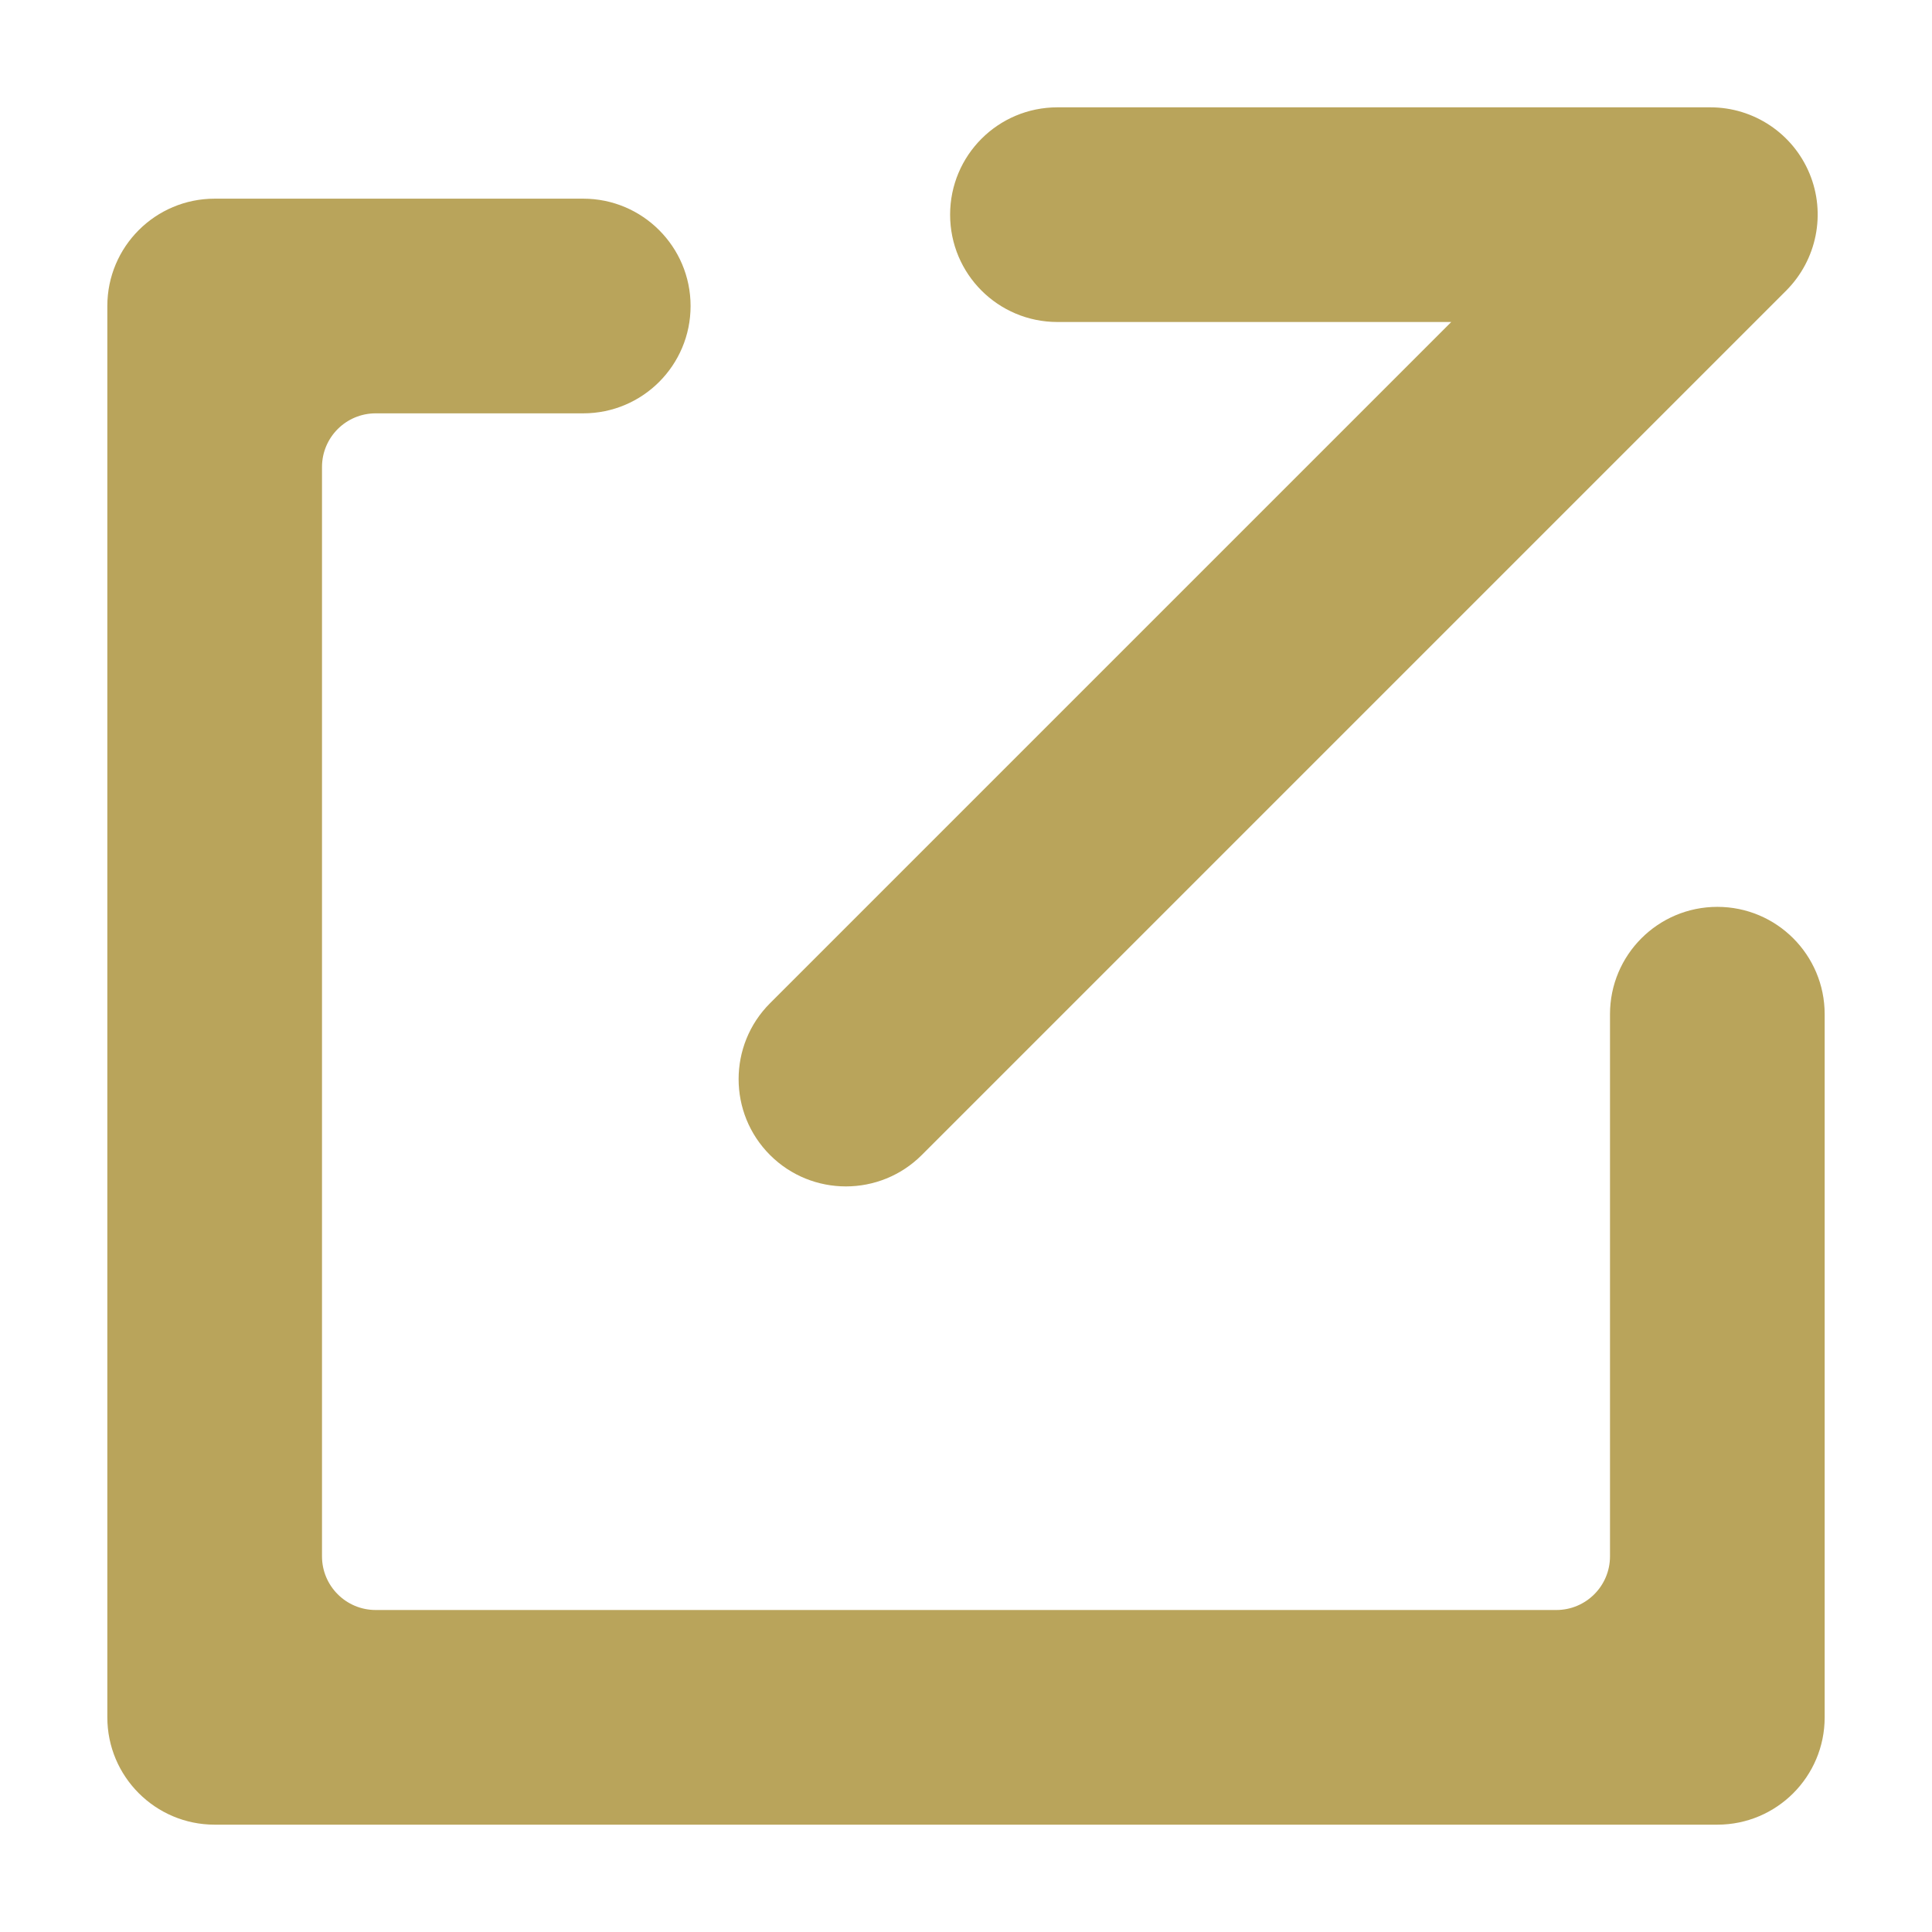
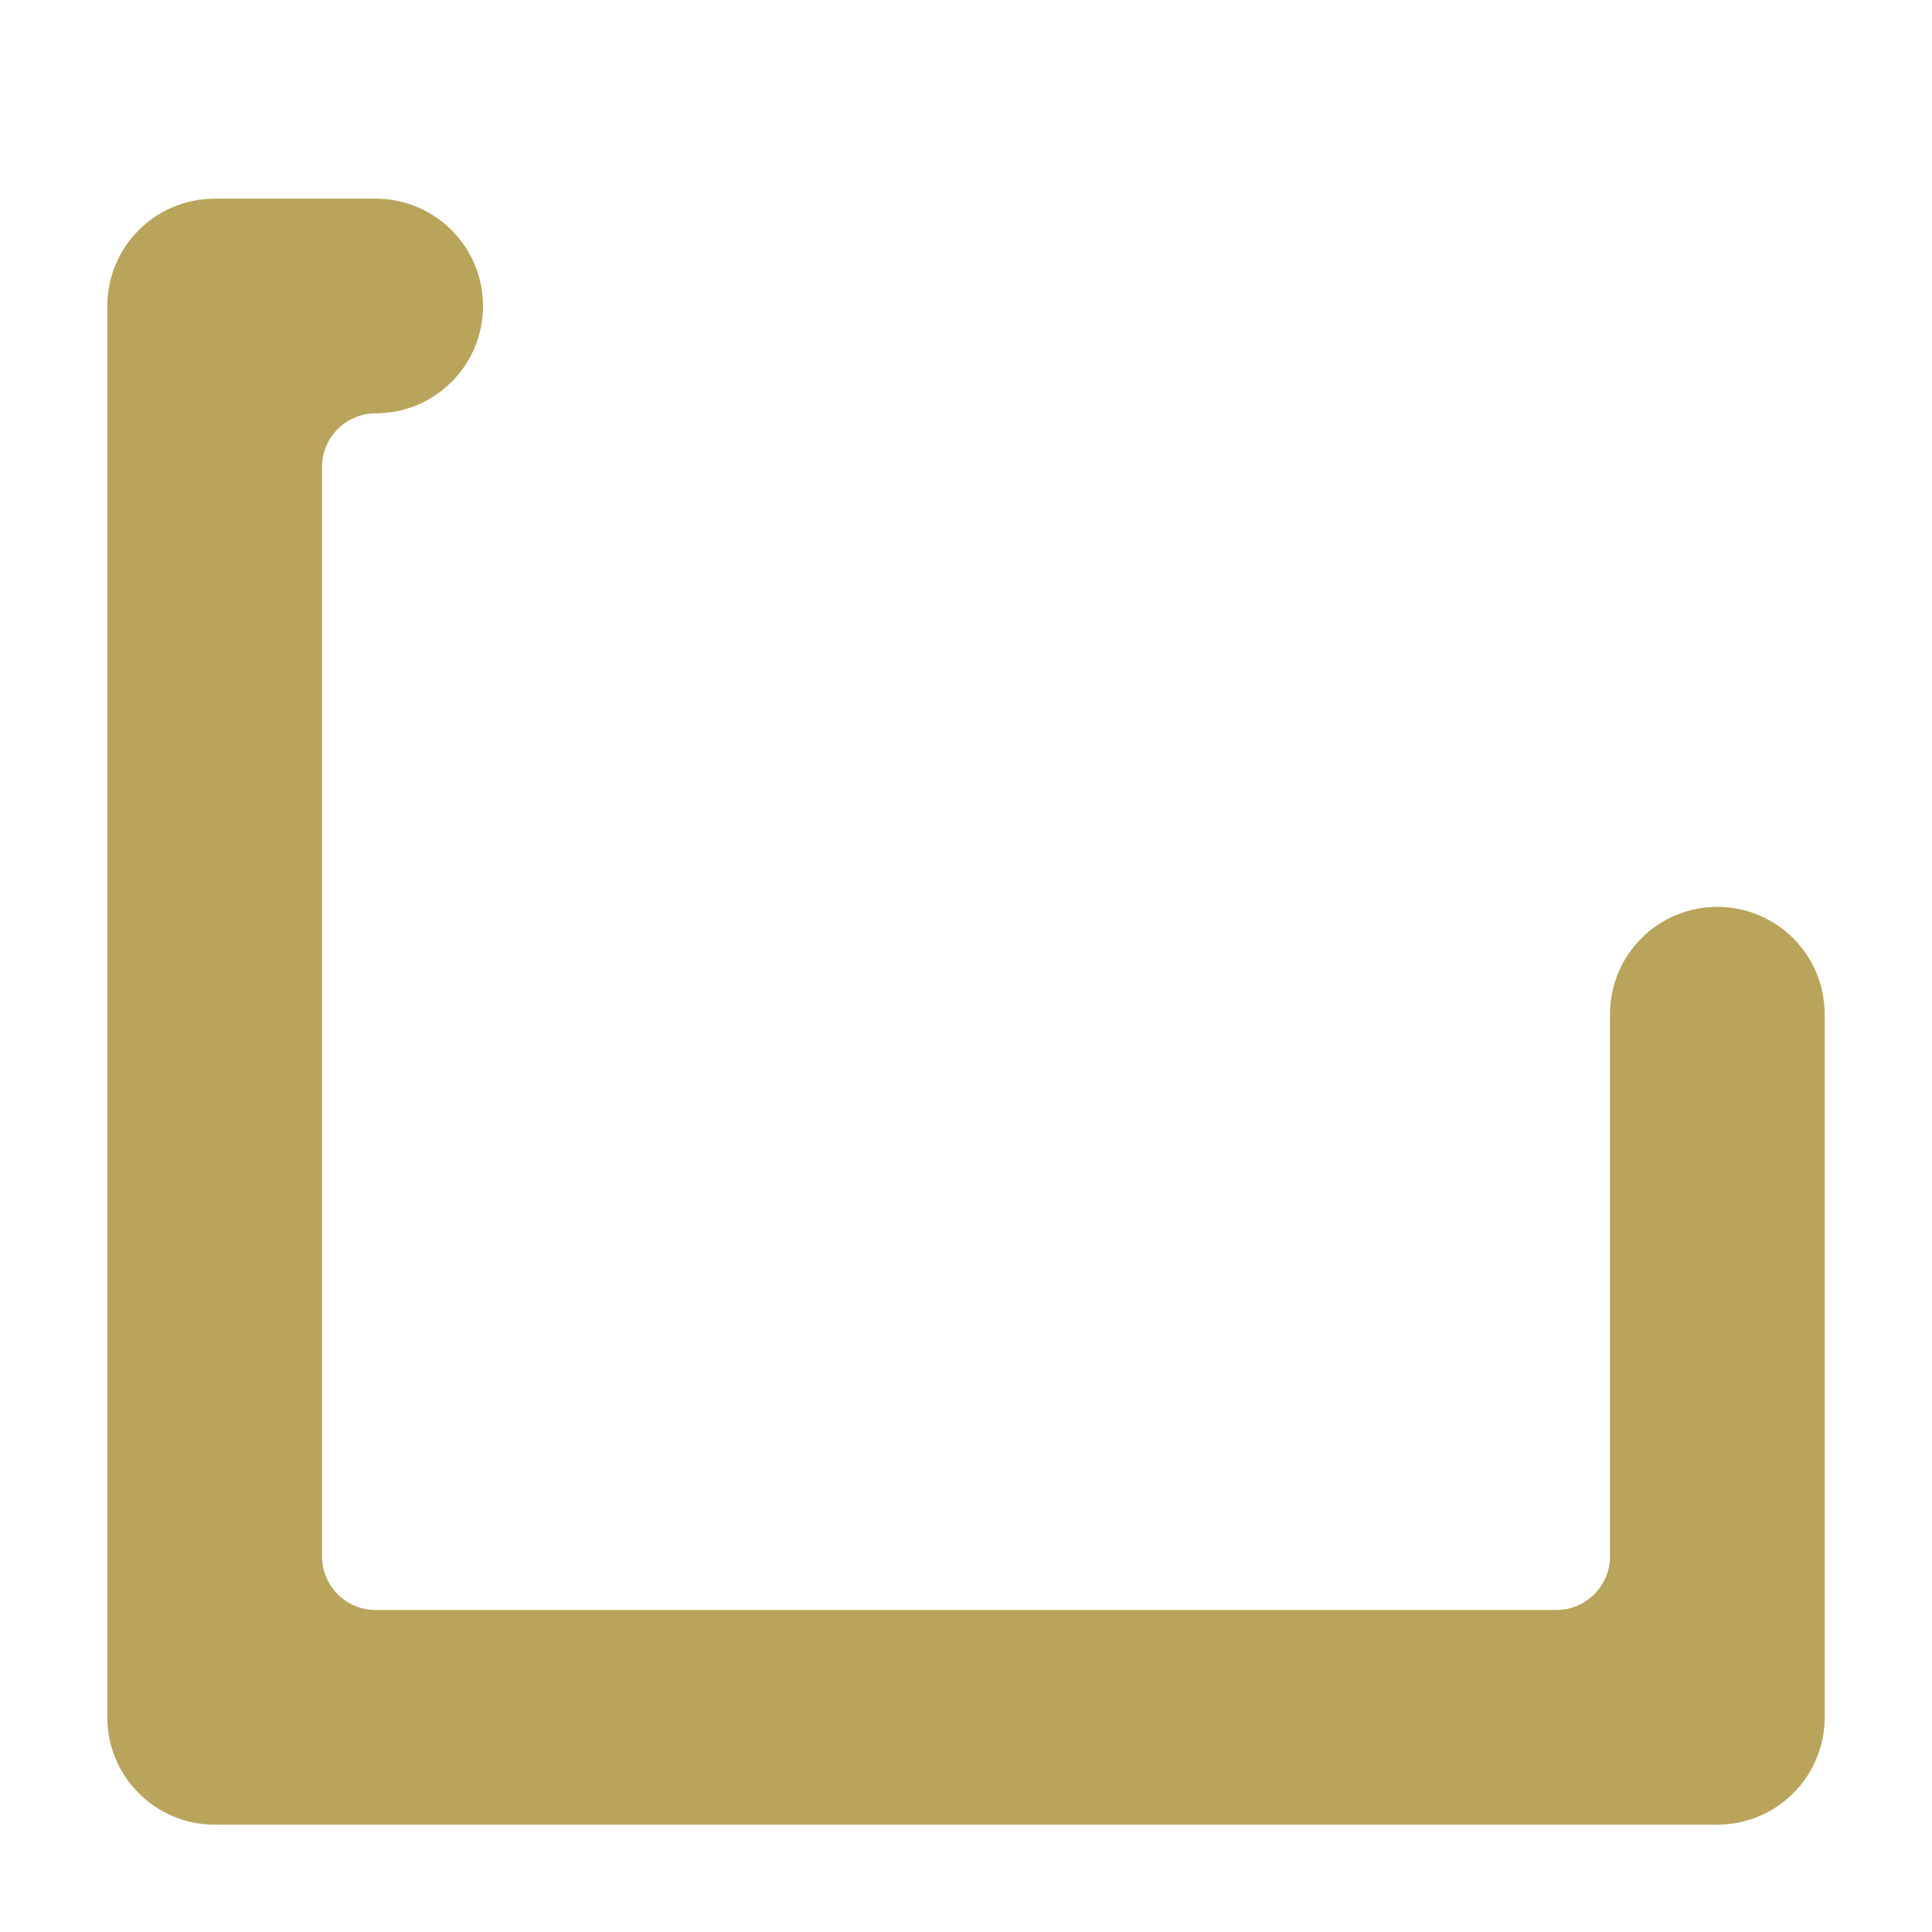
<svg xmlns="http://www.w3.org/2000/svg" version="1.1" id="svg_blank" x="0px" y="0px" viewBox="0 0 18 18" style="enable-background:new 0 0 18 18;" xml:space="preserve">
  <style type="text/css">
	.st0{fill:#b9a45b;}
</style>
  <g>
-     <path class="st0" d="M16,8.449c-0.553,0-1,0.448-1,1V14.5c0,0.276-0.224,0.5-0.5,0.5H3.5C3.224,15,3,14.776,3,14.5V4.351   c0-0.276,0.224-0.5,0.5-0.5h1.934c0.553,0,1-0.448,1-1s-0.448-1-1-1H2c-0.553,0-1,0.448-1,1V16c0,0.552,0.448,1,1,1H16   c0.553,0,1-0.448,1-1V9.449C17,8.897,16.553,8.449,16,8.449z" />
-     <path class="st0" d="M16.642,2.707l-8.054,8.054c-0.39,0.39-1.024,0.39-1.414,0s-0.39-1.024,0-1.414L13.521,3H9.852   c-0.553,0-1-0.447-1-1s0.447-1,1-1h6.083c0.404,0,0.769,0.243,0.924,0.617C17.014,1.991,16.927,2.421,16.642,2.707z" />
+     <path class="st0" d="M16,8.449c-0.553,0-1,0.448-1,1V14.5c0,0.276-0.224,0.5-0.5,0.5H3.5C3.224,15,3,14.776,3,14.5V4.351   c0-0.276,0.224-0.5,0.5-0.5c0.553,0,1-0.448,1-1s-0.448-1-1-1H2c-0.553,0-1,0.448-1,1V16c0,0.552,0.448,1,1,1H16   c0.553,0,1-0.448,1-1V9.449C17,8.897,16.553,8.449,16,8.449z" />
  </g>
</svg>